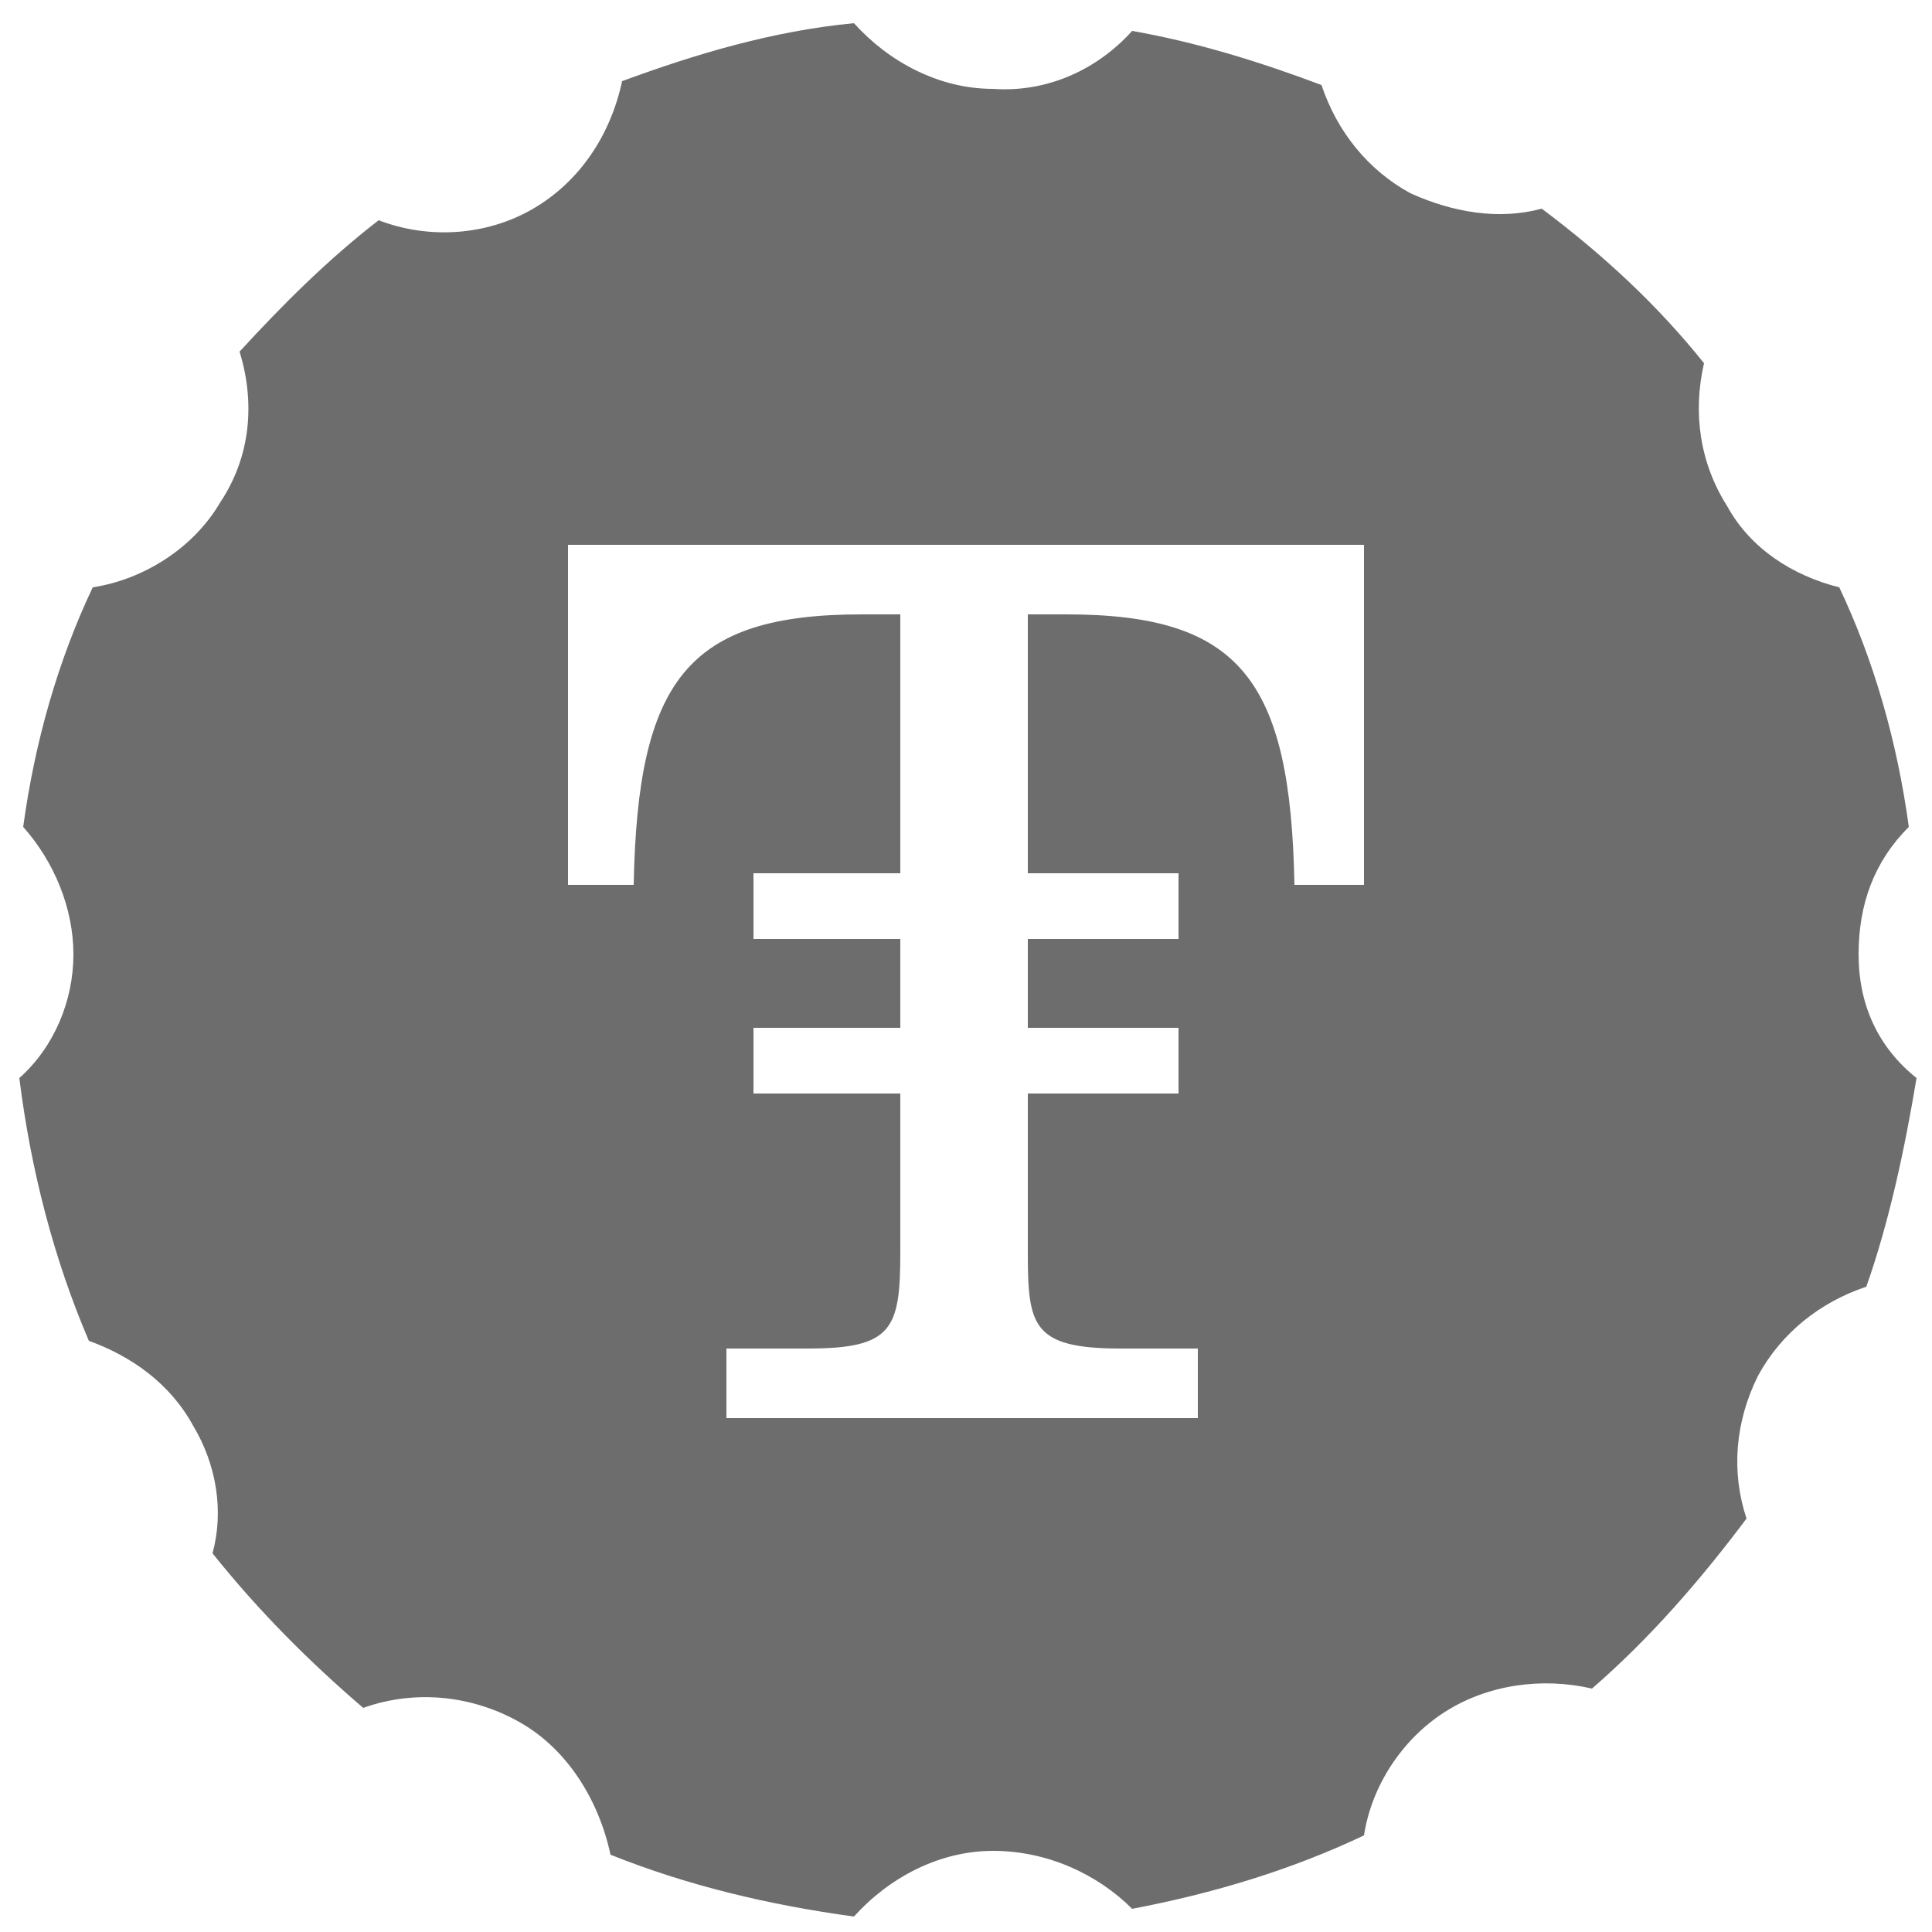
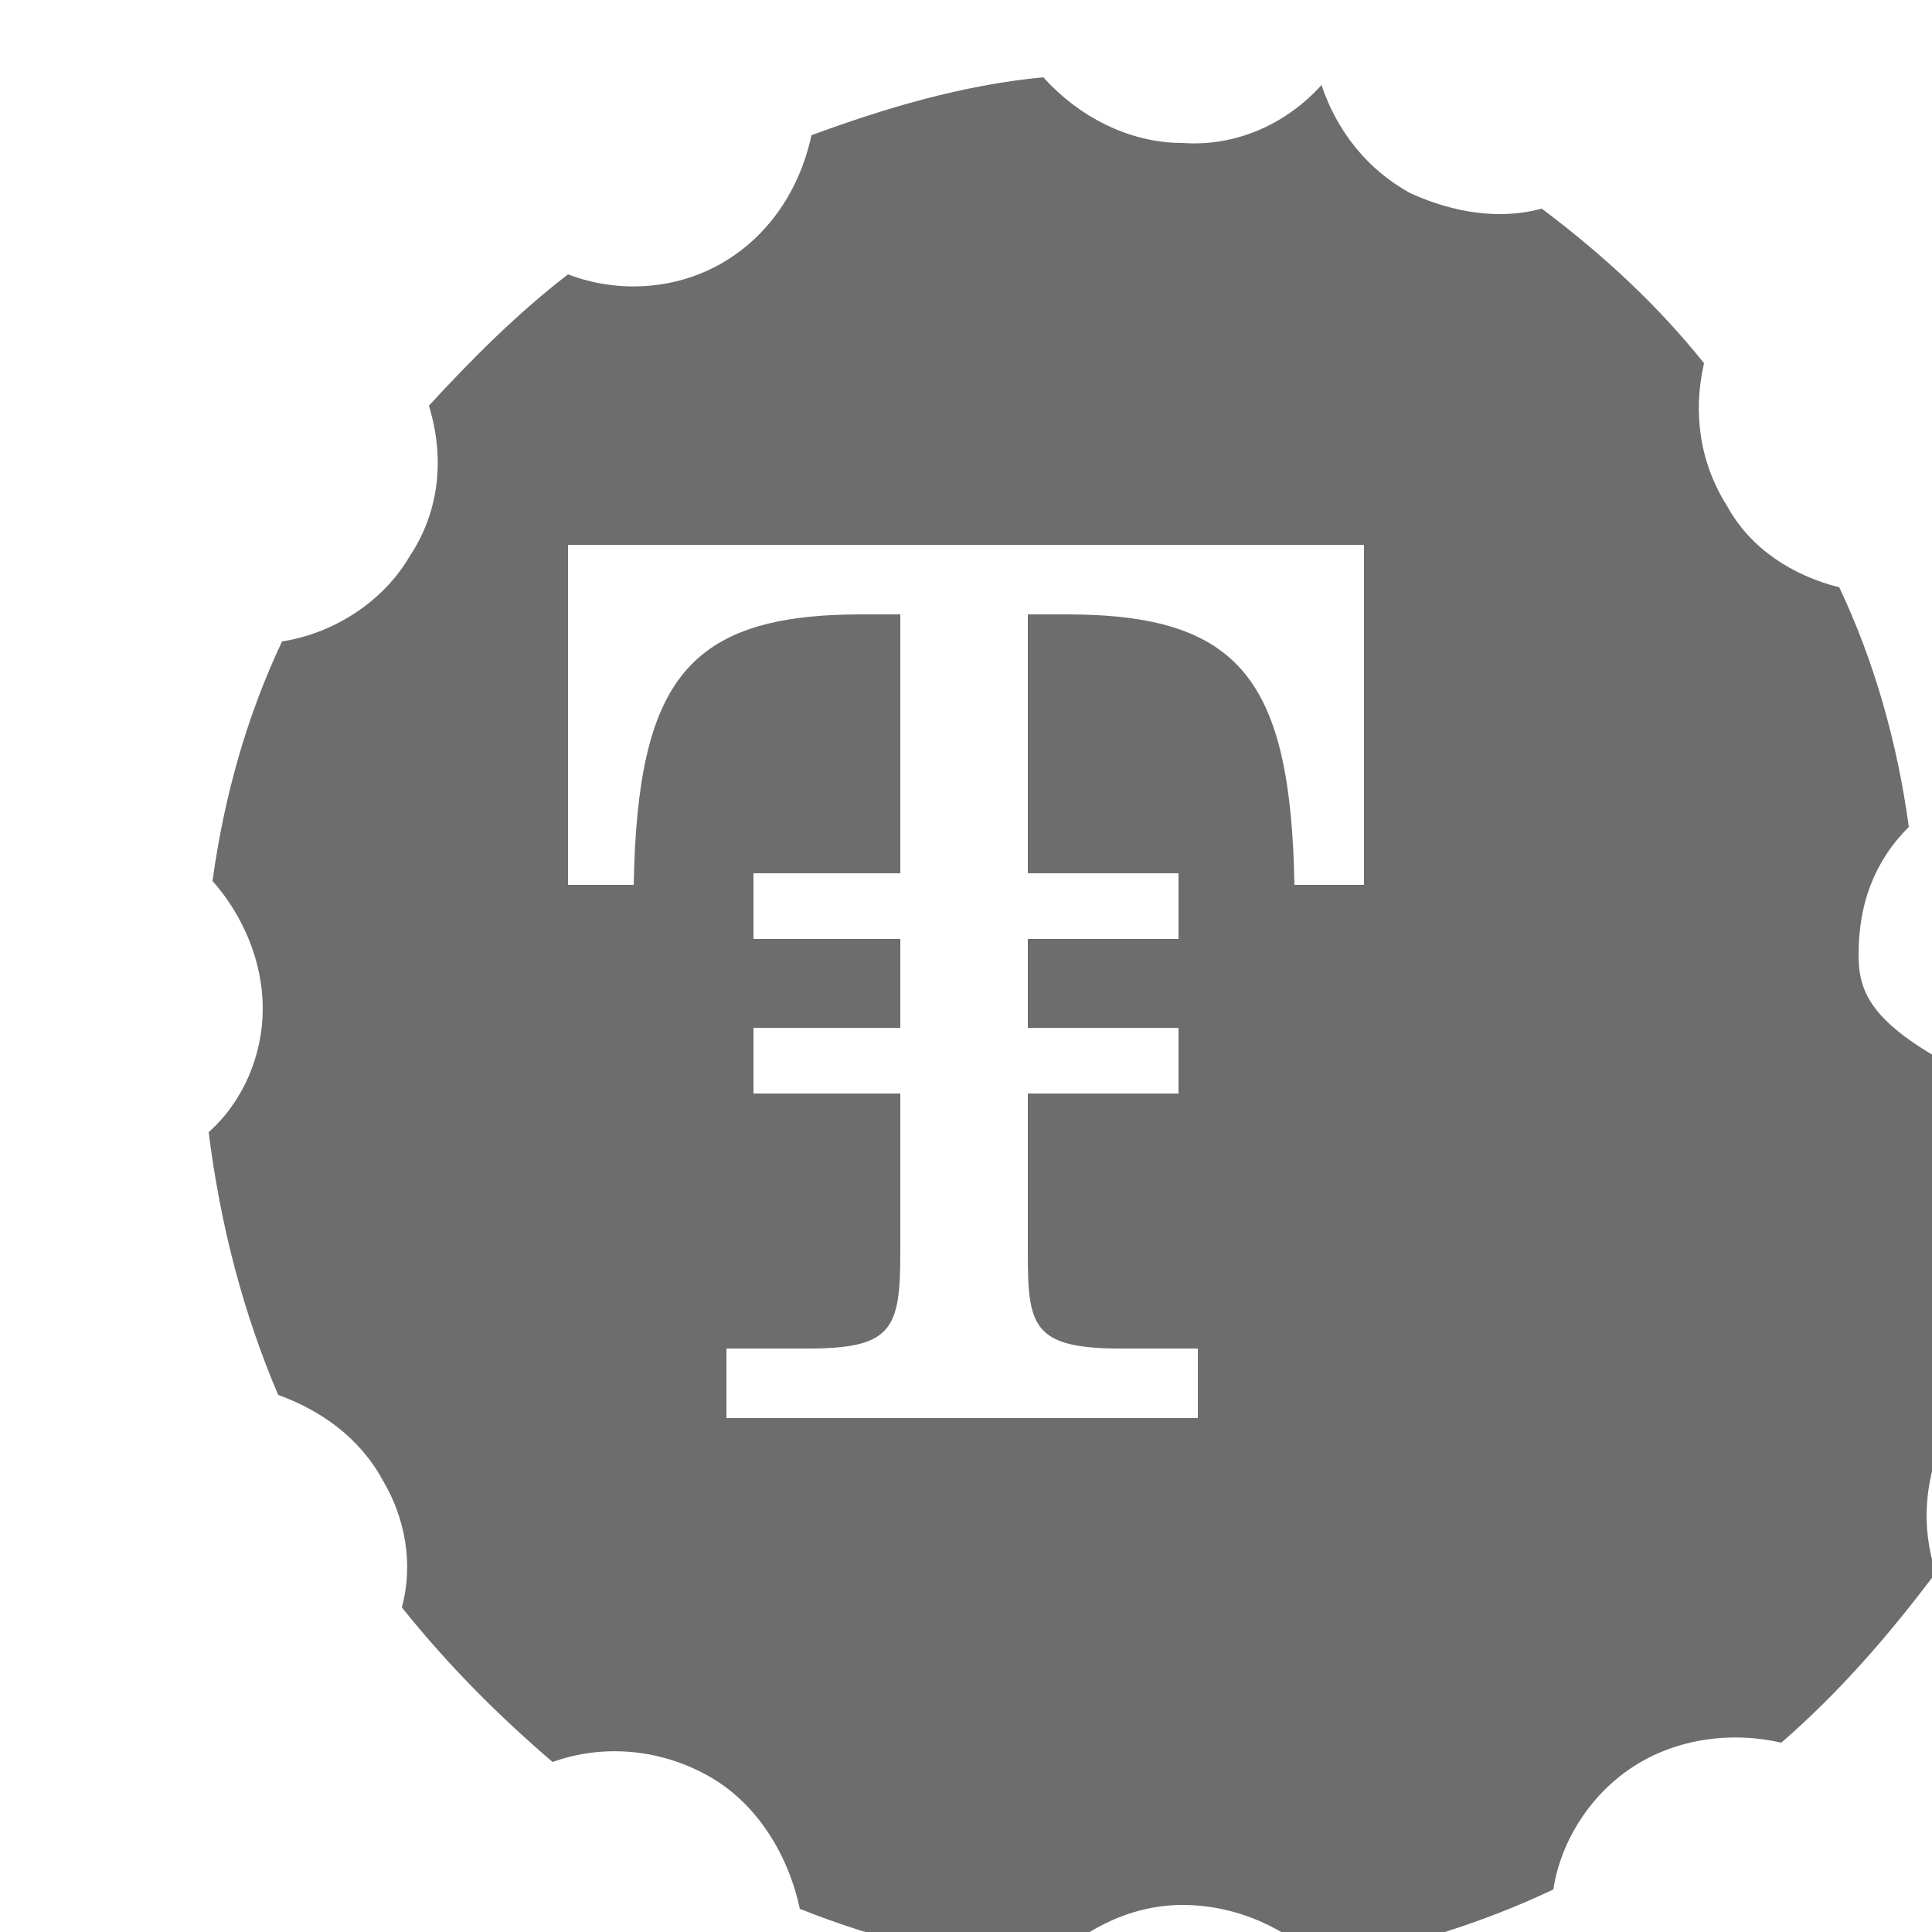
<svg xmlns="http://www.w3.org/2000/svg" version="1.1" id="Vrstva_1" x="0px" y="0px" viewBox="0 0 50 50" style="enable-background:new 0 0 50 50;" xml:space="preserve">
  <style type="text/css">
	.st0{fill:#6E6D6D;}
</style>
-   <path class="st0" d="M48.1,24.7c0-1.3,0.4-2.4,1.3-3.3c-0.3-2.2-0.9-4.3-1.8-6.2c-1.2-0.3-2.3-1-2.9-2.1c-0.7-1.1-0.9-2.4-0.6-3.7  c-1.2-1.5-2.6-2.8-4.2-4c-1.1,0.3-2.3,0.1-3.4-0.4c-1.1-0.6-1.9-1.6-2.3-2.8c-1.6-0.6-3.2-1.1-4.9-1.4c-0.9,1-2.2,1.6-3.6,1.5  c-1.4,0-2.7-0.7-3.6-1.7c-2.1,0.2-4.1,0.8-6,1.5c-0.3,1.4-1.1,2.6-2.3,3.3c-1.2,0.7-2.7,0.8-4,0.3c-1.3,1-2.5,2.2-3.6,3.4  c0.4,1.3,0.3,2.7-0.5,3.9c-0.7,1.2-2,2-3.3,2.2c-0.9,1.9-1.5,4-1.8,6.2c0.8,0.9,1.3,2.1,1.3,3.3c0,1.2-0.5,2.4-1.4,3.2  c0.3,2.4,0.9,4.7,1.8,6.8c1.1,0.4,2.1,1.1,2.7,2.2c0.6,1,0.8,2.2,0.5,3.3c1.2,1.5,2.5,2.8,3.9,4c1.4-0.5,2.9-0.3,4.1,0.4  c1.2,0.7,2,2,2.3,3.4c2,0.8,4.1,1.3,6.3,1.6c0.9-1,2.2-1.7,3.6-1.7c1.4,0,2.7,0.6,3.6,1.5c2.1-0.4,4.1-1,6-1.9  c0.2-1.3,1-2.5,2.1-3.2c1.1-0.7,2.5-0.9,3.8-0.6c1.5-1.3,2.8-2.8,4-4.4c-0.4-1.2-0.3-2.5,0.3-3.7c0.6-1.1,1.6-1.9,2.8-2.3  c0.6-1.7,1-3.6,1.3-5.4C48.6,27.1,48.1,26,48.1,24.7z M35.2,22.9h-1.7c-0.1-5.3-1.4-7-5.9-7h-1v6.7h3.9v1.7h-3.9v2.3h3.9v1.7h-3.9  v4.1c0,1.9,0.1,2.5,2.4,2.5H31v1.8H18.8v-1.8h2.1c2.2,0,2.4-0.5,2.4-2.5v-4.1h-3.8v-1.7h3.8v-2.3h-3.8v-1.7h3.8v-6.7h-1  c-4.5,0-5.8,1.7-5.9,7h-1.7v-8.8h20.6V22.9z" />
+   <path class="st0" d="M48.1,24.7c0-1.3,0.4-2.4,1.3-3.3c-0.3-2.2-0.9-4.3-1.8-6.2c-1.2-0.3-2.3-1-2.9-2.1c-0.7-1.1-0.9-2.4-0.6-3.7  c-1.2-1.5-2.6-2.8-4.2-4c-1.1,0.3-2.3,0.1-3.4-0.4c-1.1-0.6-1.9-1.6-2.3-2.8c-0.9,1-2.2,1.6-3.6,1.5  c-1.4,0-2.7-0.7-3.6-1.7c-2.1,0.2-4.1,0.8-6,1.5c-0.3,1.4-1.1,2.6-2.3,3.3c-1.2,0.7-2.7,0.8-4,0.3c-1.3,1-2.5,2.2-3.6,3.4  c0.4,1.3,0.3,2.7-0.5,3.9c-0.7,1.2-2,2-3.3,2.2c-0.9,1.9-1.5,4-1.8,6.2c0.8,0.9,1.3,2.1,1.3,3.3c0,1.2-0.5,2.4-1.4,3.2  c0.3,2.4,0.9,4.7,1.8,6.8c1.1,0.4,2.1,1.1,2.7,2.2c0.6,1,0.8,2.2,0.5,3.3c1.2,1.5,2.5,2.8,3.9,4c1.4-0.5,2.9-0.3,4.1,0.4  c1.2,0.7,2,2,2.3,3.4c2,0.8,4.1,1.3,6.3,1.6c0.9-1,2.2-1.7,3.6-1.7c1.4,0,2.7,0.6,3.6,1.5c2.1-0.4,4.1-1,6-1.9  c0.2-1.3,1-2.5,2.1-3.2c1.1-0.7,2.5-0.9,3.8-0.6c1.5-1.3,2.8-2.8,4-4.4c-0.4-1.2-0.3-2.5,0.3-3.7c0.6-1.1,1.6-1.9,2.8-2.3  c0.6-1.7,1-3.6,1.3-5.4C48.6,27.1,48.1,26,48.1,24.7z M35.2,22.9h-1.7c-0.1-5.3-1.4-7-5.9-7h-1v6.7h3.9v1.7h-3.9v2.3h3.9v1.7h-3.9  v4.1c0,1.9,0.1,2.5,2.4,2.5H31v1.8H18.8v-1.8h2.1c2.2,0,2.4-0.5,2.4-2.5v-4.1h-3.8v-1.7h3.8v-2.3h-3.8v-1.7h3.8v-6.7h-1  c-4.5,0-5.8,1.7-5.9,7h-1.7v-8.8h20.6V22.9z" />
</svg>